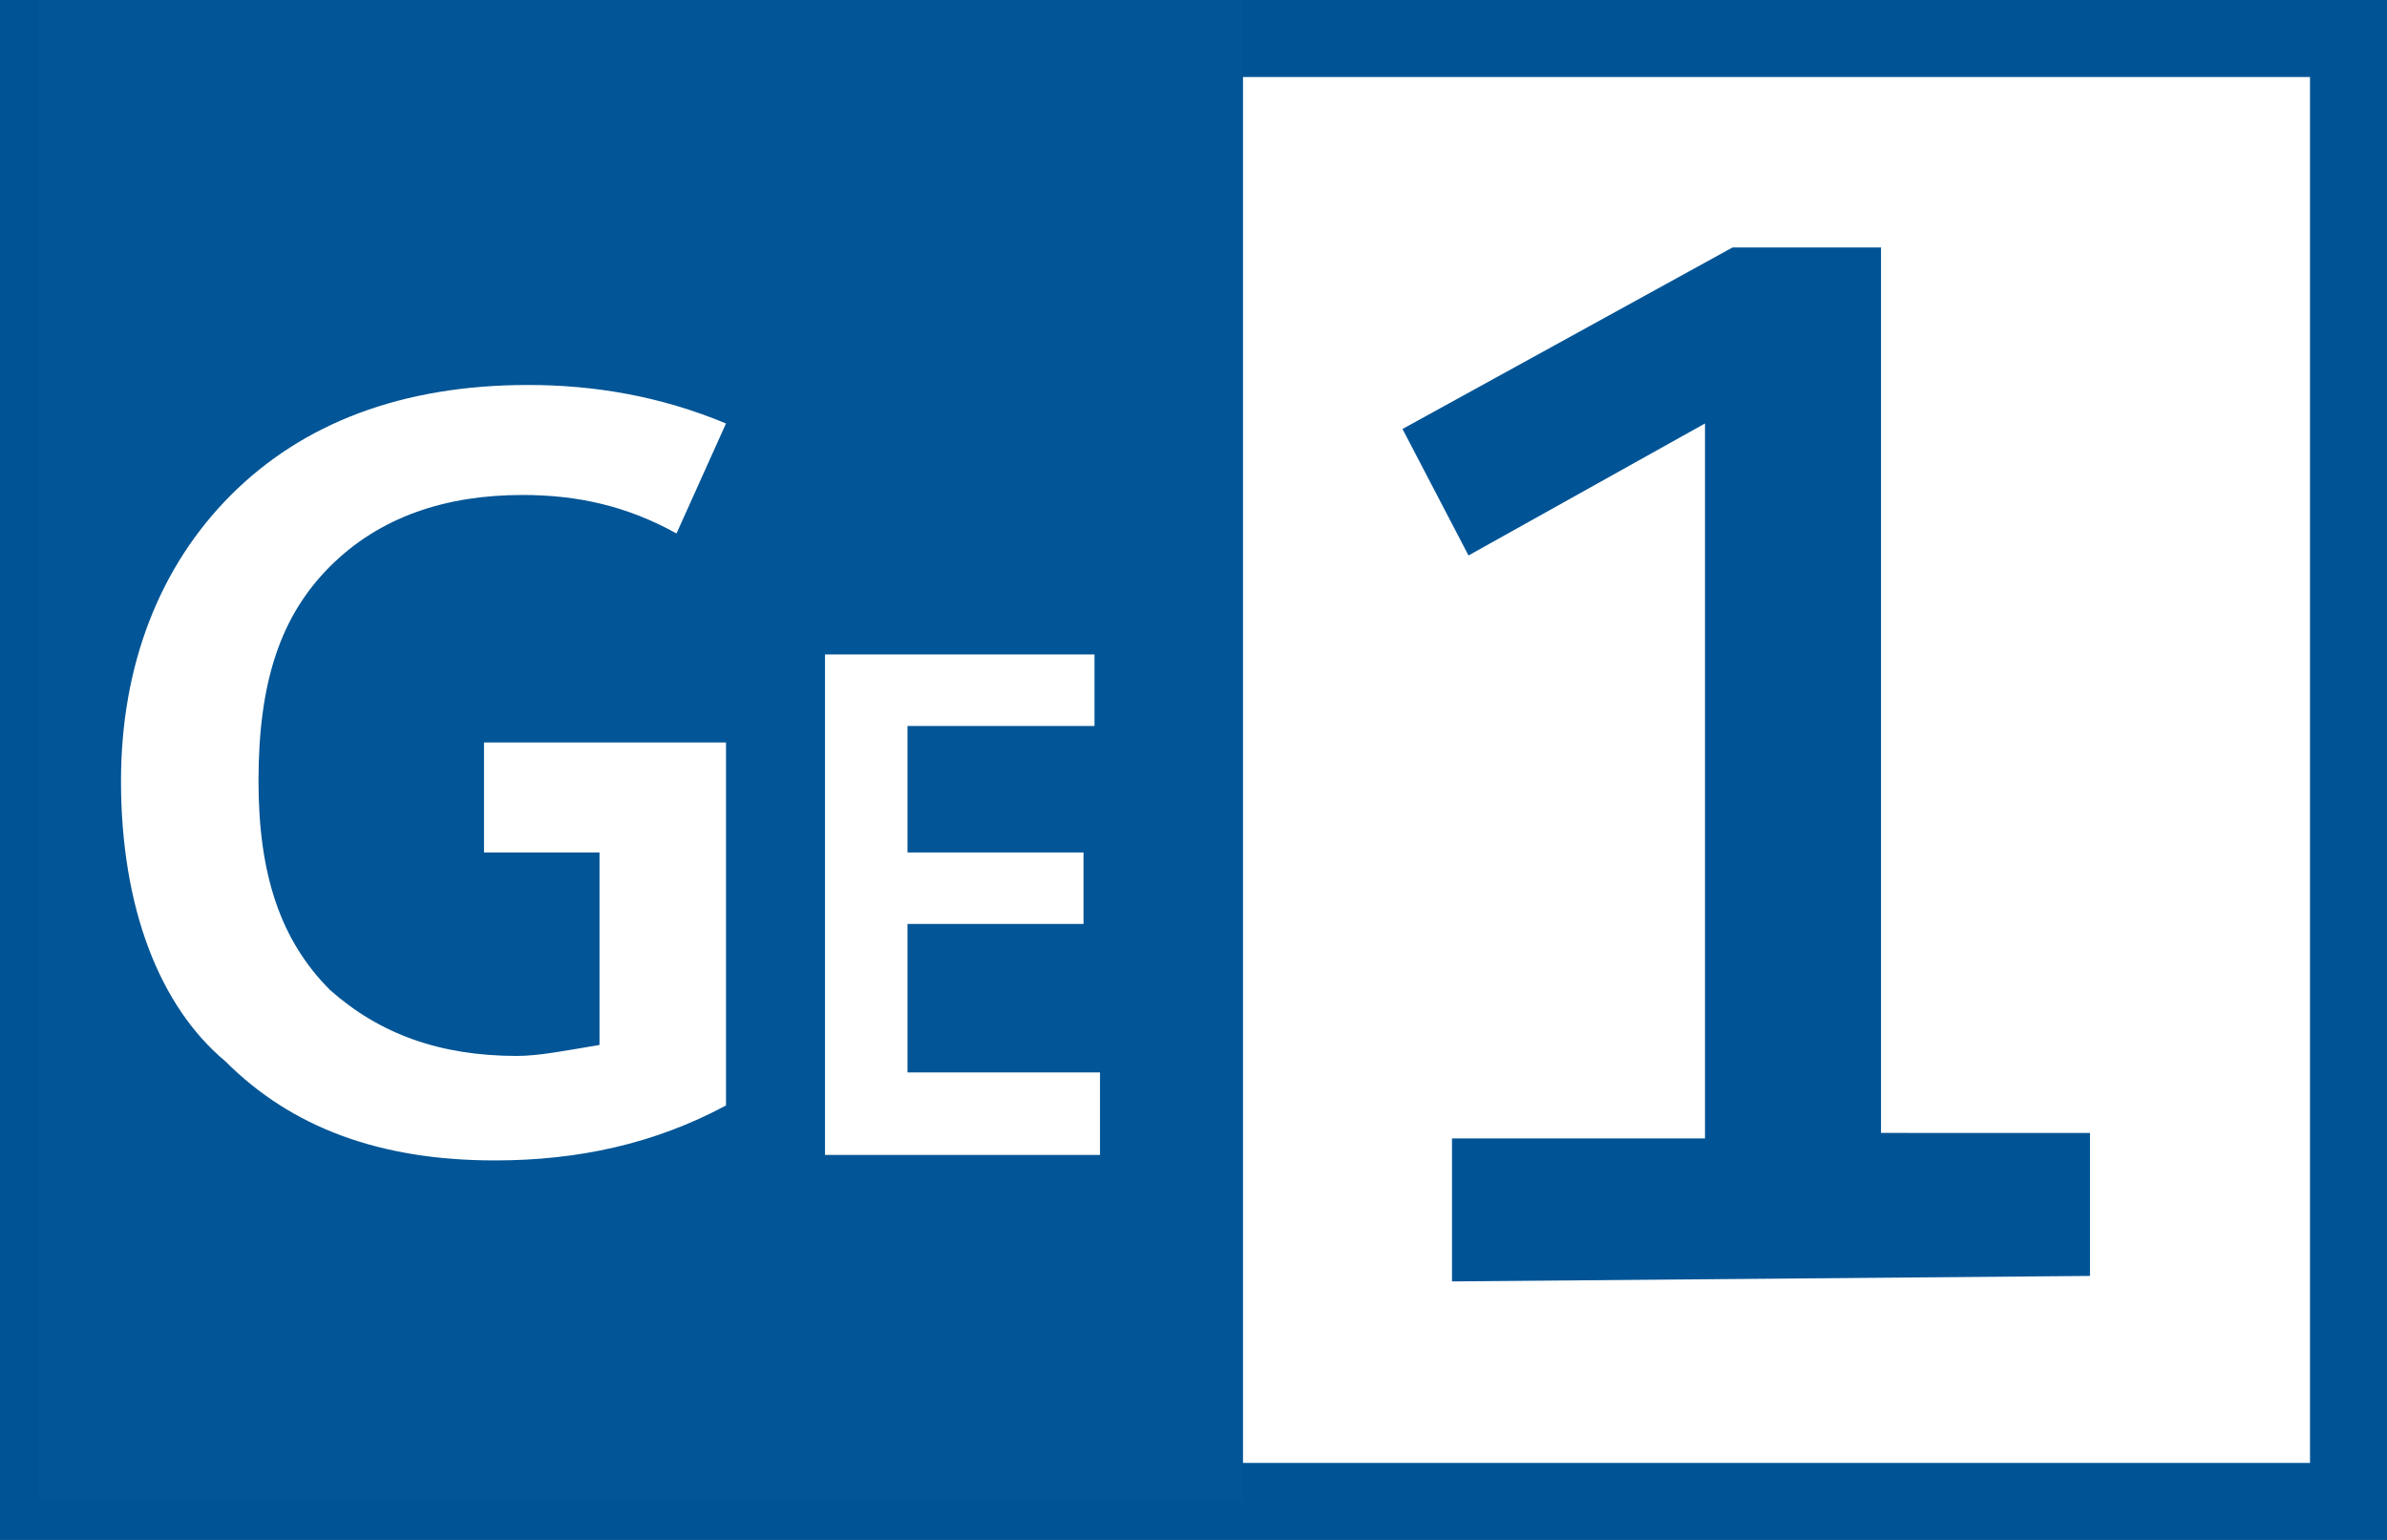
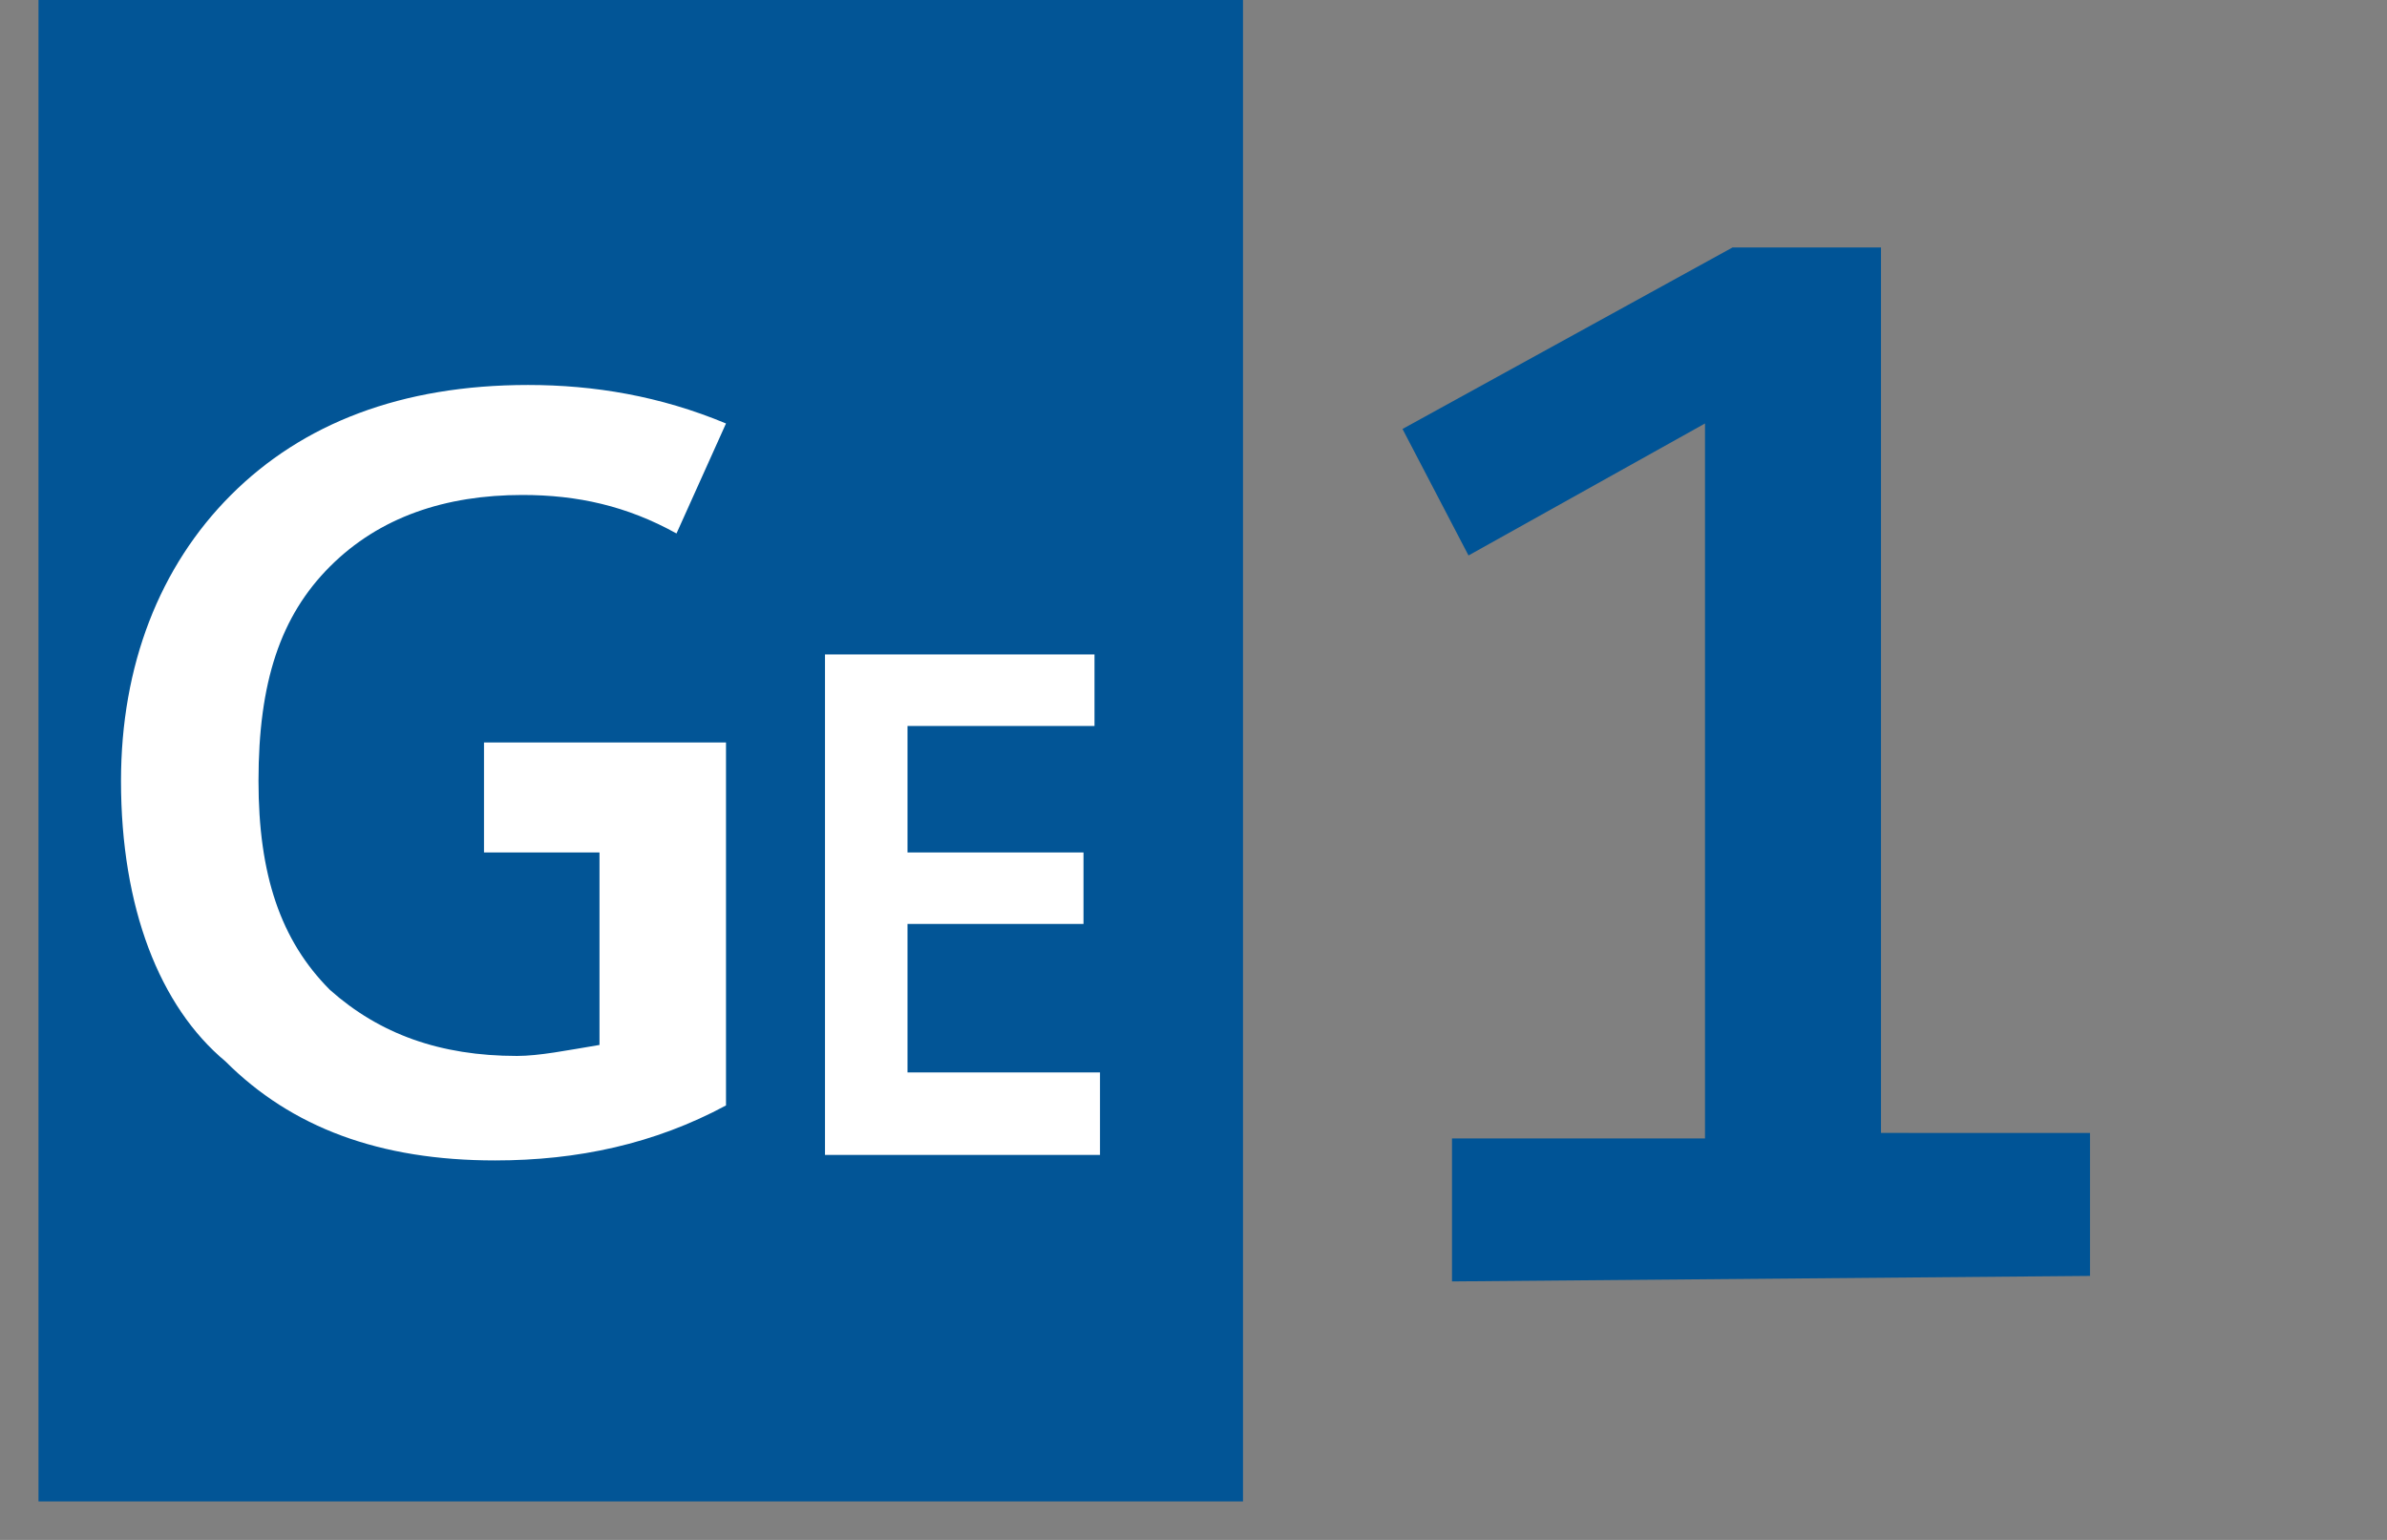
<svg xmlns="http://www.w3.org/2000/svg" version="1.1" id="Calque_1" x="0px" y="0px" viewBox="0 0 43.4 28" style="enable-background:new 0 0 43.4 28;" xml:space="preserve">
  <rect x="0" y="0" width="43.4" height="28" fill="#808080" stroke="none" />
  <style type="text/css">
	.st0{fill:#FFFFFF;stroke:#005496;stroke-width:1.4;stroke-miterlimit:10;}
	.st1{fill:#005496;}
	.st2{fill:#025596;}
	.st3{fill:none;}
	.st4{fill:#FFFFFF;}
</style>
  <g>
-     <path class="st0" d="M0.7,0.7h42v26.6h-42V0.7z" />
    <path class="st1" d="M26.4,23.3v-2.6H31v-13l-4.3,2.4l-1.2-2.3l6-3.3h2.7v16.1H38v2.6L26.4,23.3L26.4,23.3z" />
    <g>
      <path class="st2" d="M0.7,0h21.9v27.3H0.7V0z" />
-       <path class="st3" d="M4,8.3h14.7v14.2H4V8.3z" />
      <path class="st4" d="M2.2,14.2c0-2.1,0.7-3.9,2-5.2c1.3-1.3,3.1-2,5.4-2c1.2,0,2.4,0.2,3.6,0.7l-0.9,2c-0.9-0.5-1.8-0.7-2.8-0.7    c-1.4,0-2.6,0.4-3.5,1.3c-0.9,0.9-1.3,2.1-1.3,3.9c0,1.7,0.4,2.9,1.3,3.8c0.9,0.8,2,1.2,3.4,1.2c0.4,0,0.9-0.1,1.5-0.2v-3.5H8.8    v-2h4.4v6.6c-1.3,0.7-2.7,1-4.2,1c-2.1,0-3.7-0.6-4.9-1.8C2.9,18.3,2.2,16.5,2.2,14.2z M15,21v-9.1h4.9v1.3h-3.4v2.3h3.2v1.3h-3.2    v2.7h3.5V21C20.1,21,15,21,15,21z" />
    </g>
  </g>
</svg>